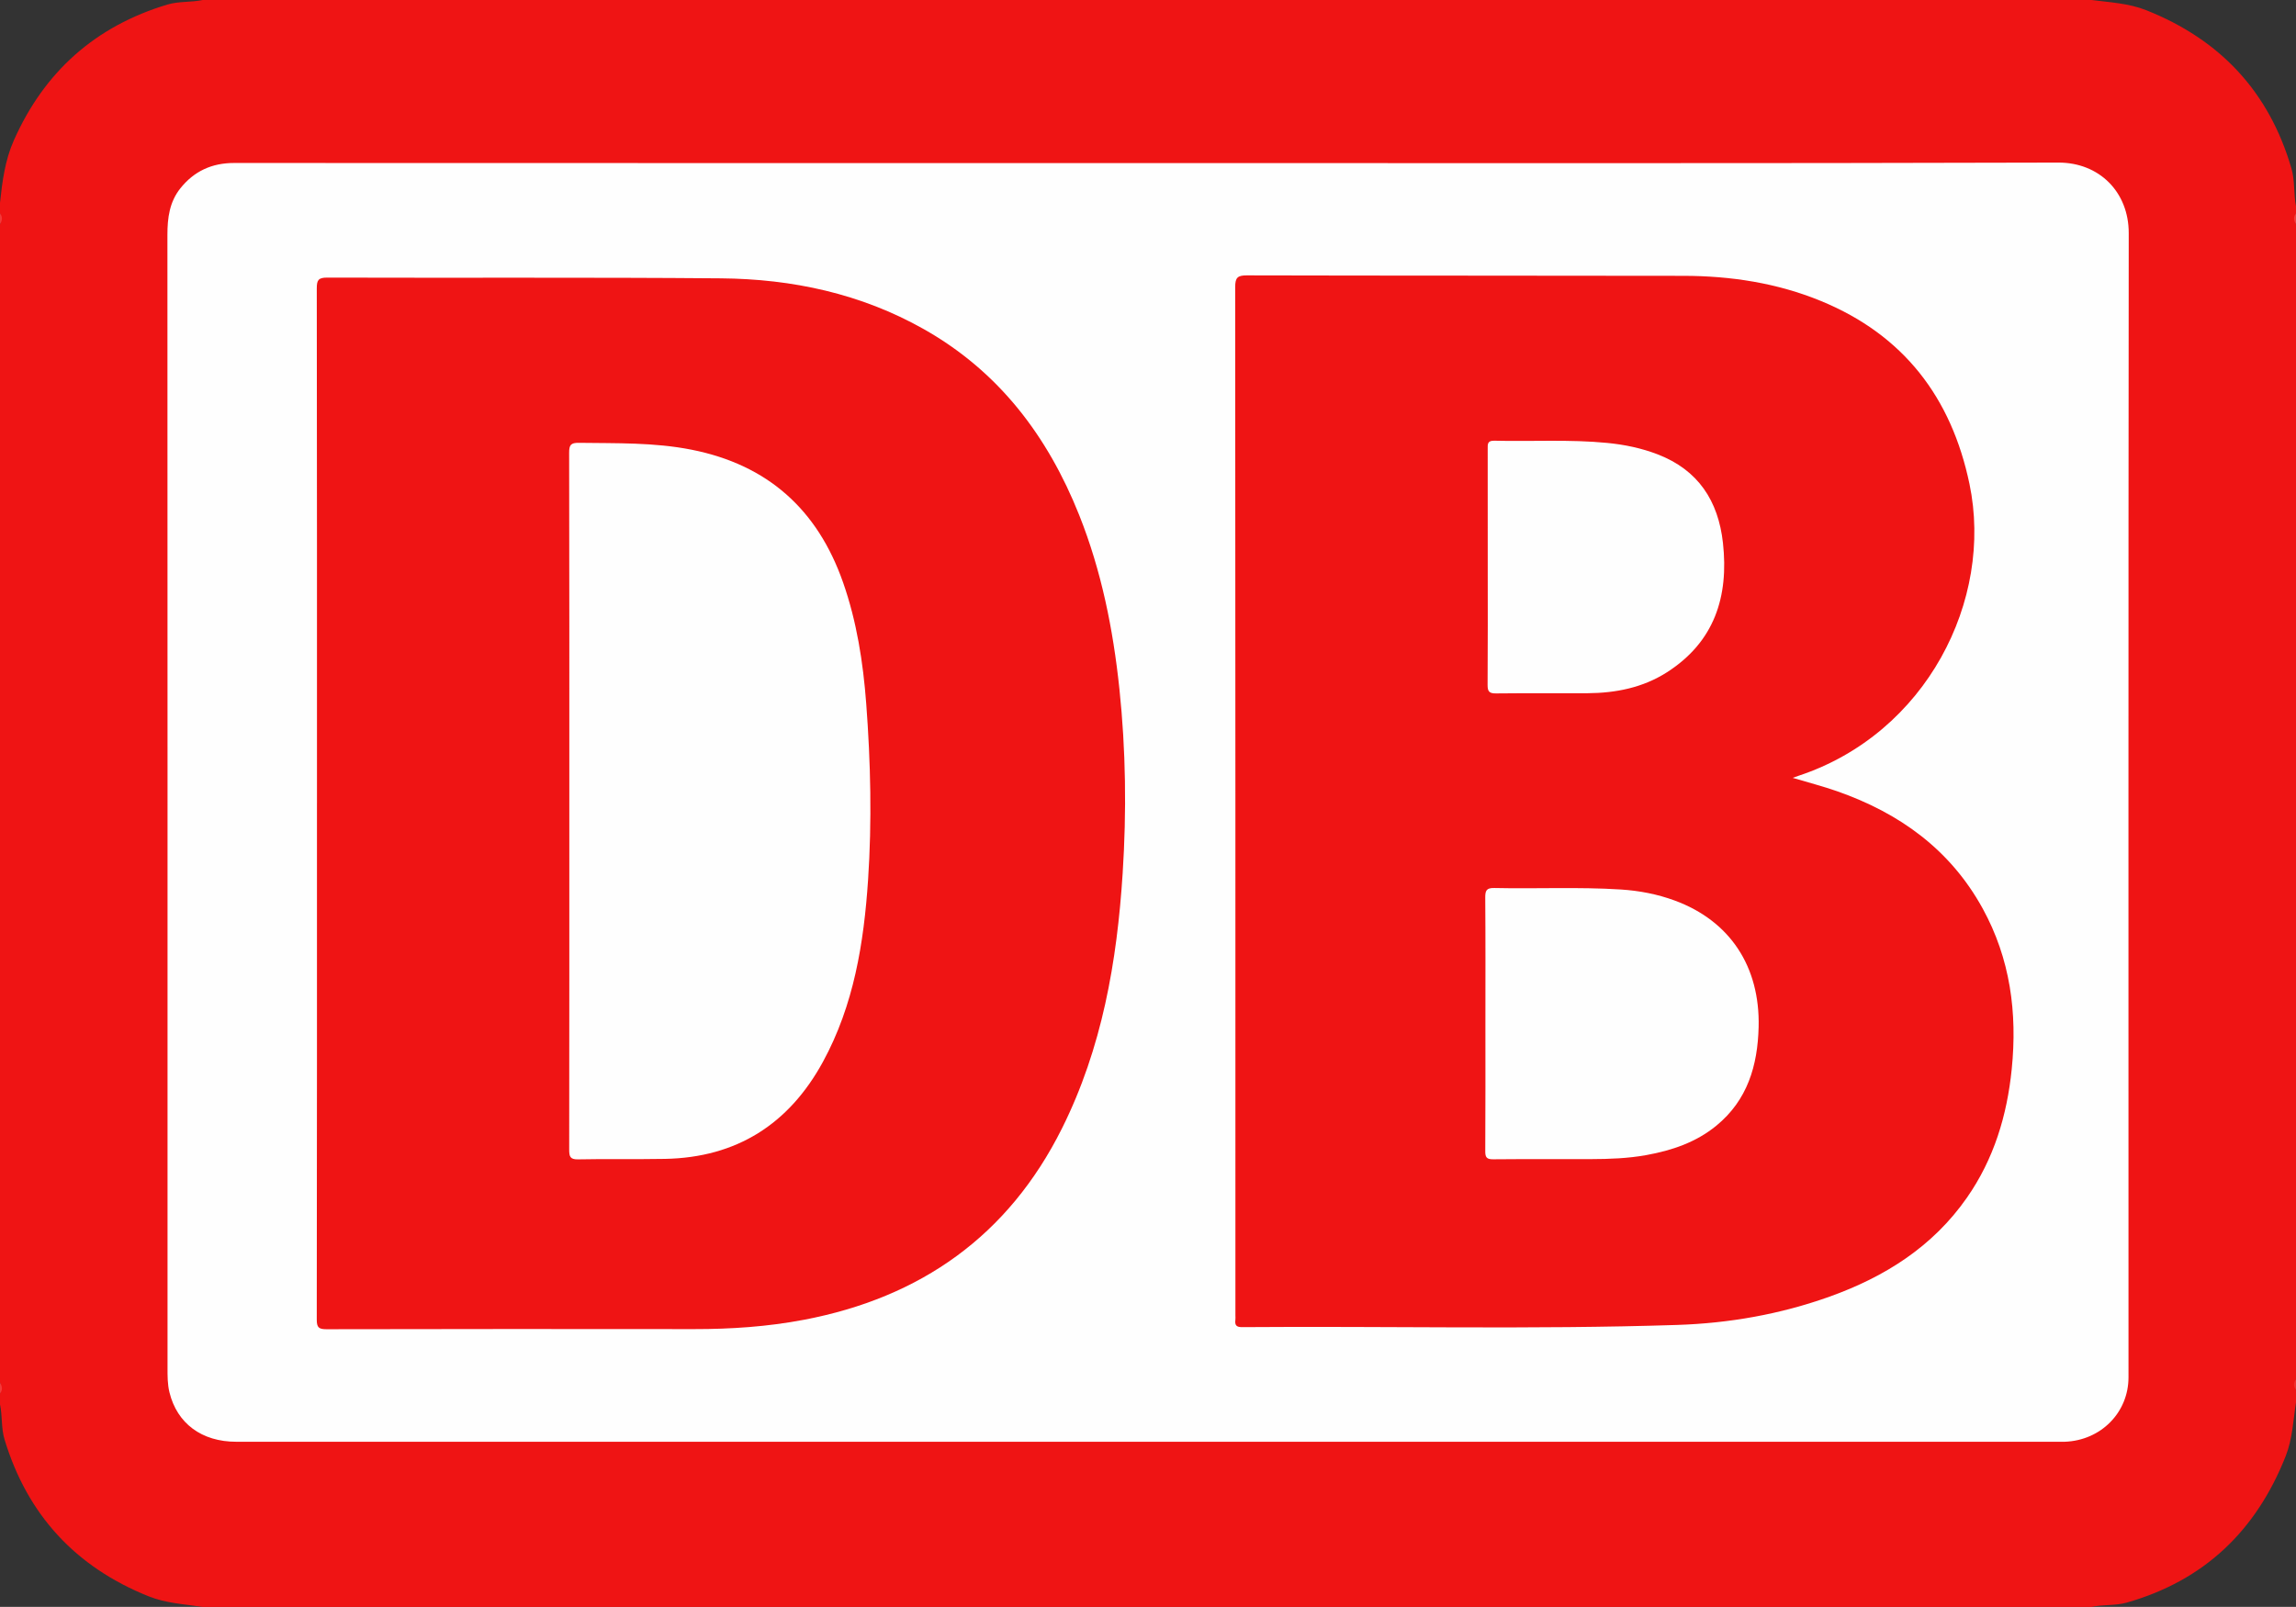
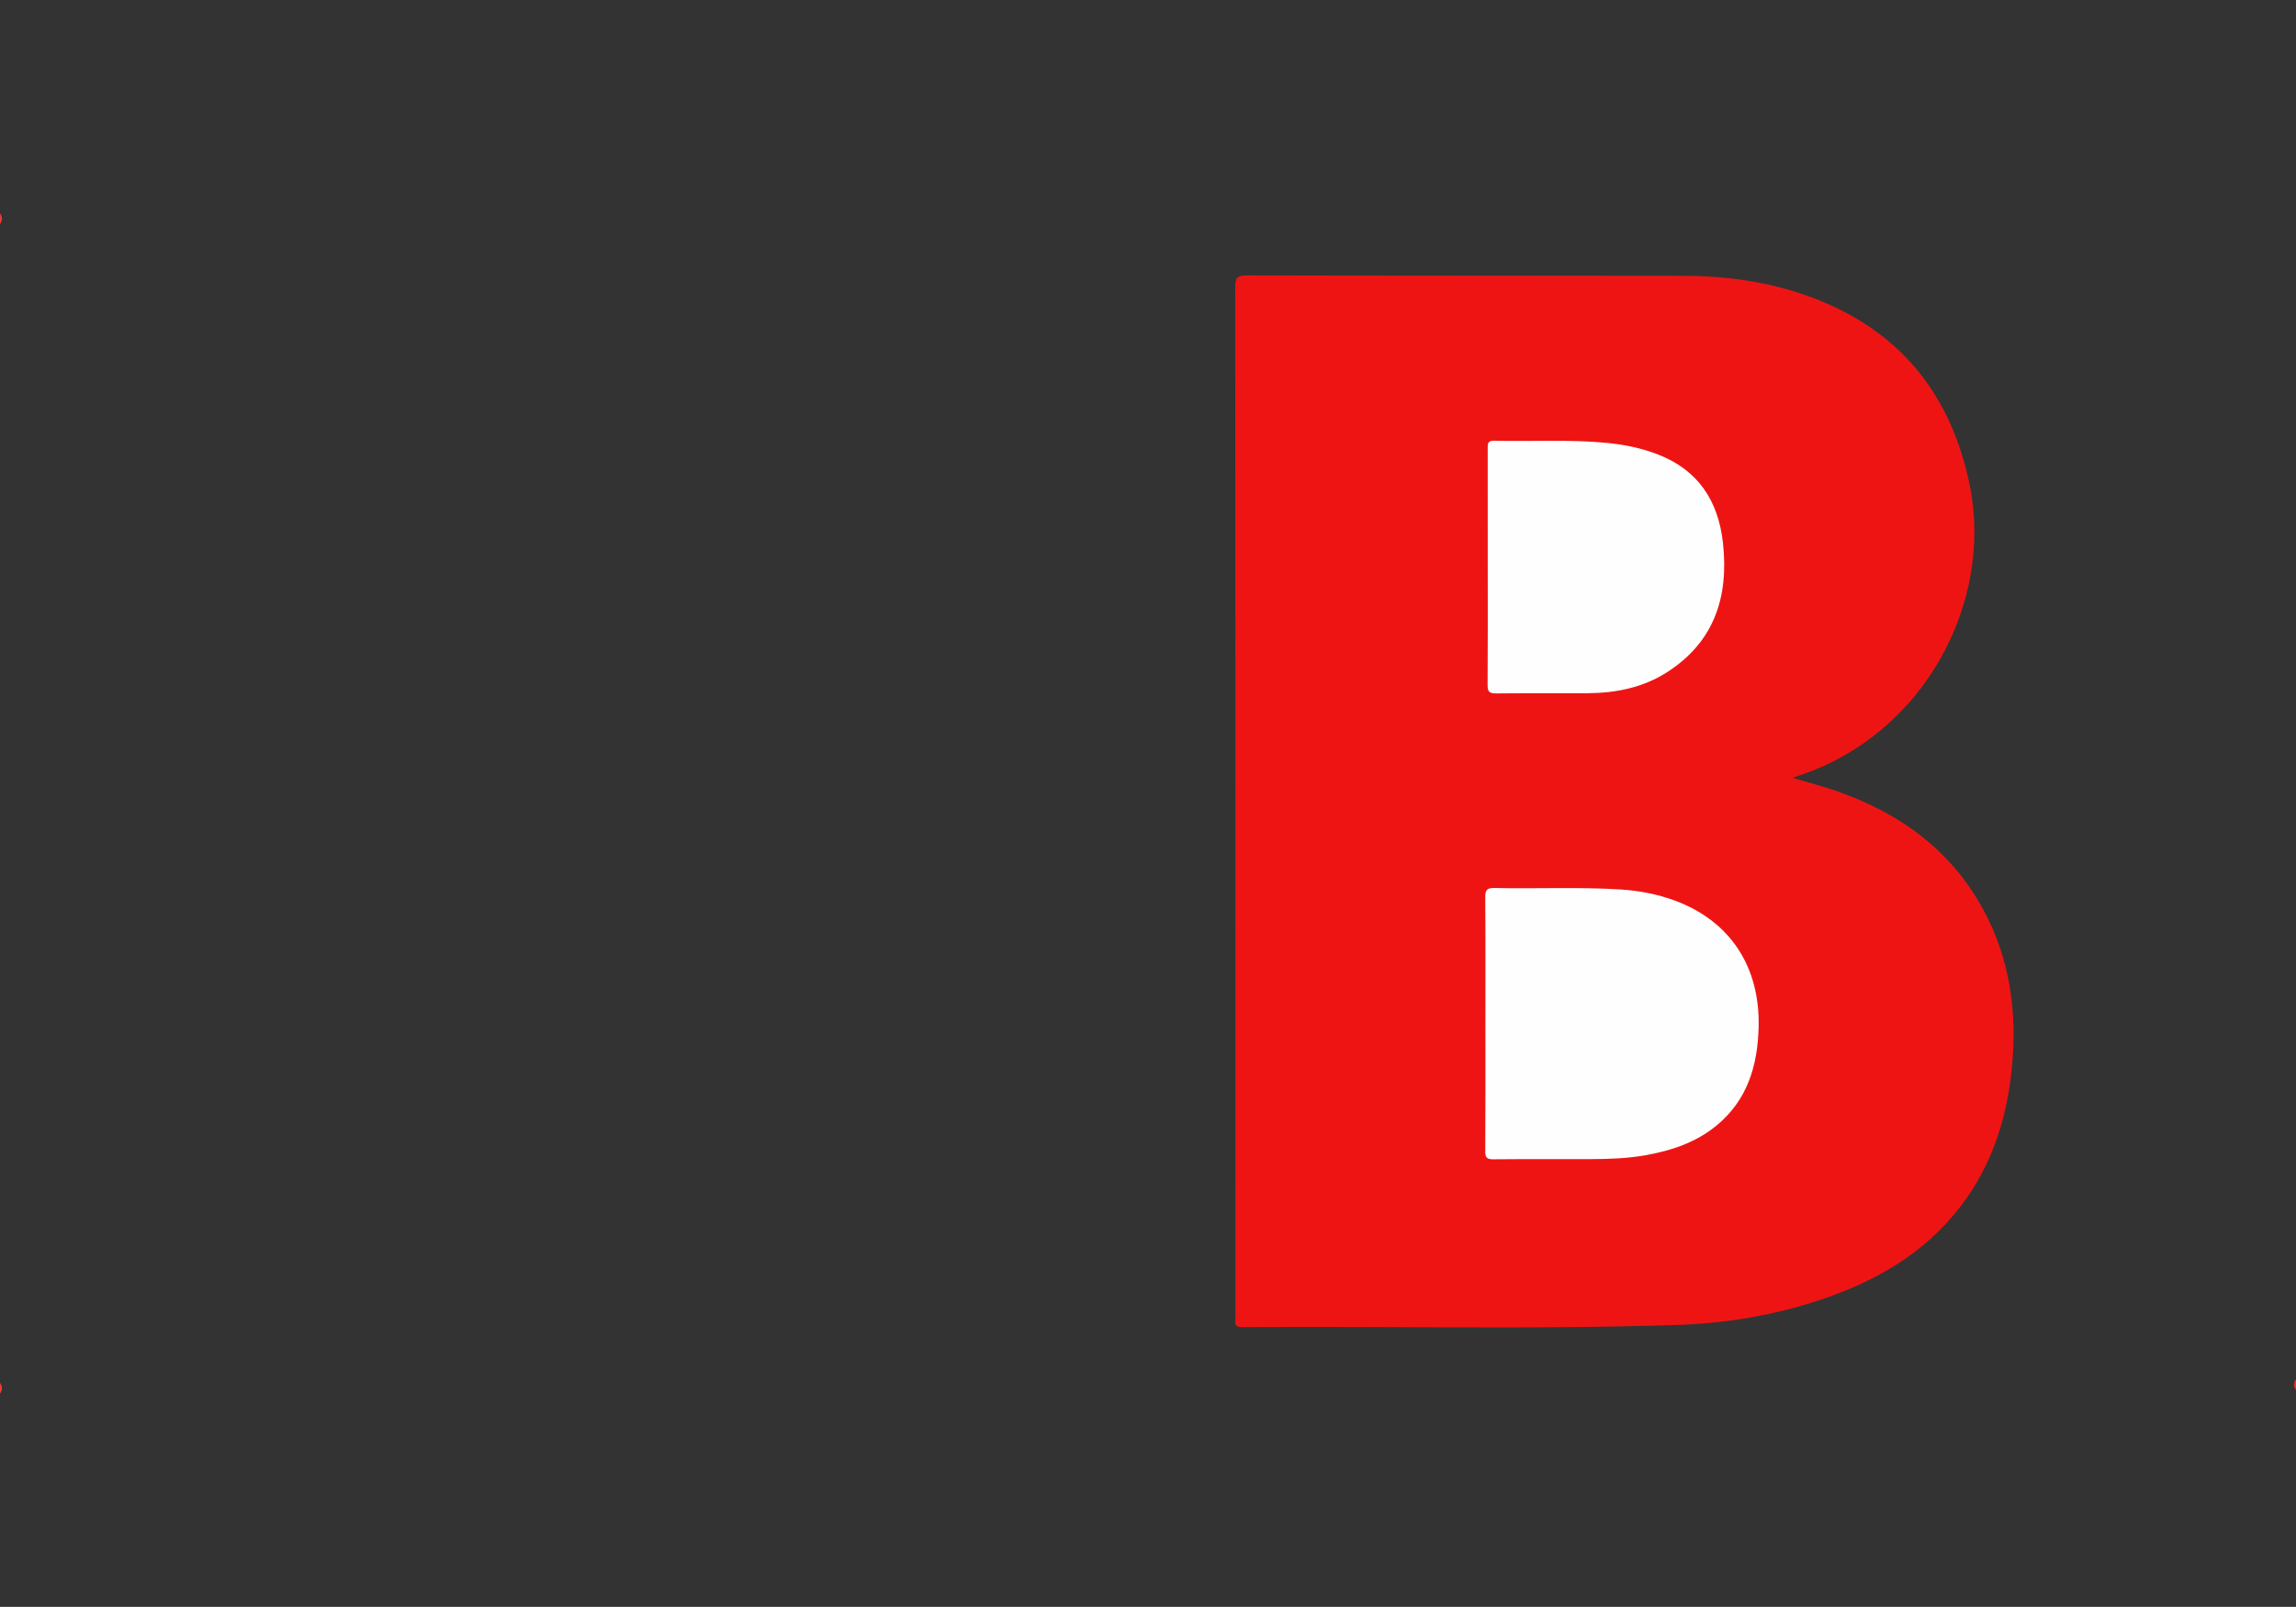
<svg xmlns="http://www.w3.org/2000/svg" id="a" viewBox="0 0 1279.83 895.83">
  <rect x="0" y="0" width="1279.83" height="895.83" fill="#333333" stroke="none" />
  <defs>
    <style>.b{fill:#f23c3c;}.c{fill:#ef1414;}.d{fill:#f23a3a;}.e{fill:#f23939;}.f{fill:#f12e2e;}.g{fill:#fefefe;}</style>
  </defs>
-   <path class="c" d="M1279.83,124.98V768.86c-.79,2-.79,4,0,6v7c-1.58,10.09-1.94,20.31-5.81,30.07-16.45,41.47-45.36,69.21-88.55,81.5-6.38,1.82-13.16,.97-19.62,2.41H112.99c-10.11-1.54-20.38-2-30.1-5.9-40.78-16.36-67.63-45.43-80.36-87.45-1.92-6.33-1.16-13.14-2.53-19.62v-6c.79-2,.79-4,0-6V124.98c.79-2,.79-4,0-6v-6c1.28-11.86,2.77-23.59,7.71-34.73C24.74,39.89,53.2,14.59,93.35,2.53c6.34-1.9,13.15-1.16,19.63-2.53H1165.85c10.31,1.33,20.73,1.79,30.62,5.74,41.16,16.39,68.38,45.47,80.81,88.13,2.01,6.88,1.18,14.14,2.55,21.12v4c-.79,2-.79,4,0,6Z" />
  <path class="e" d="M0,118.98c1.6,2,1.25,4,0,6v-6Z" />
-   <path class="b" d="M1279.83,124.98c-1.25-2-1.61-4,0-6v6Z" />
  <path class="f" d="M1279.83,774.85c-1.53-2-1.35-4,0-6v6Z" />
  <path class="d" d="M0,770.86c1.25,2,1.61,4,0,6v-6Z" />
-   <path class="g" d="M640.42,90.91c168.98,0,337.95,.23,506.93-.27,22.77-.07,39.27,16.37,39.24,39.33-.23,212.62-.12,425.25-.13,637.87,0,19.64-15.38,35.16-35.47,35.92-1,.04-2,0-3,0-338.78,0-677.57,0-1016.35,0-19.19,0-32.97-10.21-37.2-27.61-1.07-4.4-1.06-8.91-1.06-13.41,0-210.62,.03-421.25-.06-631.87,0-9.43,1.17-18.3,7.2-25.86,7.64-9.58,17.59-14.16,29.97-14.15,169.98,.07,339.95,.05,509.93,.05Z" />
  <path class="c" d="M999.29,433.64c8.81,2.63,16.83,4.7,24.62,7.42,34.82,12.16,63.17,32.48,81.27,65.43,15.38,27.99,19.36,58.09,16.2,89.46-2.61,25.91-9.95,50.2-25,71.77-19.04,27.3-45.73,44.1-76.49,55.12-27.49,9.85-56.05,14.86-85.08,15.8-80.79,2.62-161.62,.58-242.42,1.22-3.25,.03-4.14-1.12-3.77-4.03,.11-.82,.02-1.66,.02-2.5,0-191.12,.02-382.24-.12-573.35,0-5.22,1.33-6.47,6.49-6.46,81.15,.2,162.3,.1,243.45,.25,26.34,.05,52.1,3.97,76.62,14.05,46.07,18.95,72.69,53.83,82.75,102,13.51,64.7-24.07,139.07-95.23,162.64-.78,.26-1.56,.55-3.3,1.17Z" />
-   <path class="c" d="M176.69,447.73c0-95.64,.03-191.27-.11-286.91,0-4.62,.82-6.08,5.82-6.06,73.15,.23,146.3-.21,219.44,.41,39.77,.34,78.01,8.51,113.07,28.3,41.87,23.63,69.09,59.65,86.63,103.63,12.42,31.14,18.93,63.67,22.43,96.9,3.61,34.22,4.02,68.51,1.82,102.81-3.15,49.31-11.49,97.49-33.82,142.24-29.87,59.86-78.73,94.32-143.86,106.71-20.18,3.84-40.59,5.22-61.13,5.2-68.32-.08-136.63-.08-204.95,.07-4.34,0-5.47-.95-5.46-5.4,.15-95.97,.11-191.94,.11-287.91Z" />
  <path class="g" d="M827.99,570.38c0-23.32,.09-46.64-.09-69.96-.03-3.96,.69-5.47,5.07-5.37,23.47,.52,46.97-.66,70.44,.83,10.34,.65,20.47,2.6,30.2,6.19,30.78,11.37,47.5,36.85,46.68,70.46-.53,21.52-6.2,40.75-23.52,54.98-11.37,9.34-24.83,13.86-39.1,16.44-10.21,1.85-20.52,2.21-30.85,2.24-18.16,.04-36.31-.07-54.47,.1-3.5,.03-4.46-.96-4.44-4.45,.15-23.82,.08-47.64,.08-71.45Z" />
  <path class="g" d="M829.29,315.83c0-21.82,.01-43.65-.02-65.47,0-2.62-.3-4.77,3.69-4.67,20.97,.52,41.98-.82,62.93,1.23,9.64,.94,19.08,2.89,28.13,6.38,22.58,8.71,33.78,25.89,36.38,49.33,3.31,29.96-4.69,55.16-31.19,72.14-13.42,8.6-28.55,11.59-44.3,11.69-16.99,.11-33.99-.09-50.98,.11-3.78,.05-4.75-1.06-4.72-4.78,.17-21.99,.08-43.98,.08-65.97Z" />
-   <path class="g" d="M317.35,446.34c0-64.65,.04-129.3-.1-193.95,0-4.31,.9-5.58,5.42-5.52,20.97,.3,41.93-.29,62.71,3.81,42.56,8.4,70.33,33.38,84.56,74.01,7.65,21.85,11.16,44.51,12.9,67.46,2.48,32.76,3.23,65.58,1.04,98.38-2.36,35.25-7.94,69.85-25.14,101.39-18.94,34.73-48.11,53.39-88.03,54.14-16.16,.3-32.33-.07-48.48,.27-4.63,.1-4.95-1.8-4.95-5.55,.09-64.82,.07-129.63,.07-194.45Z" />
</svg>